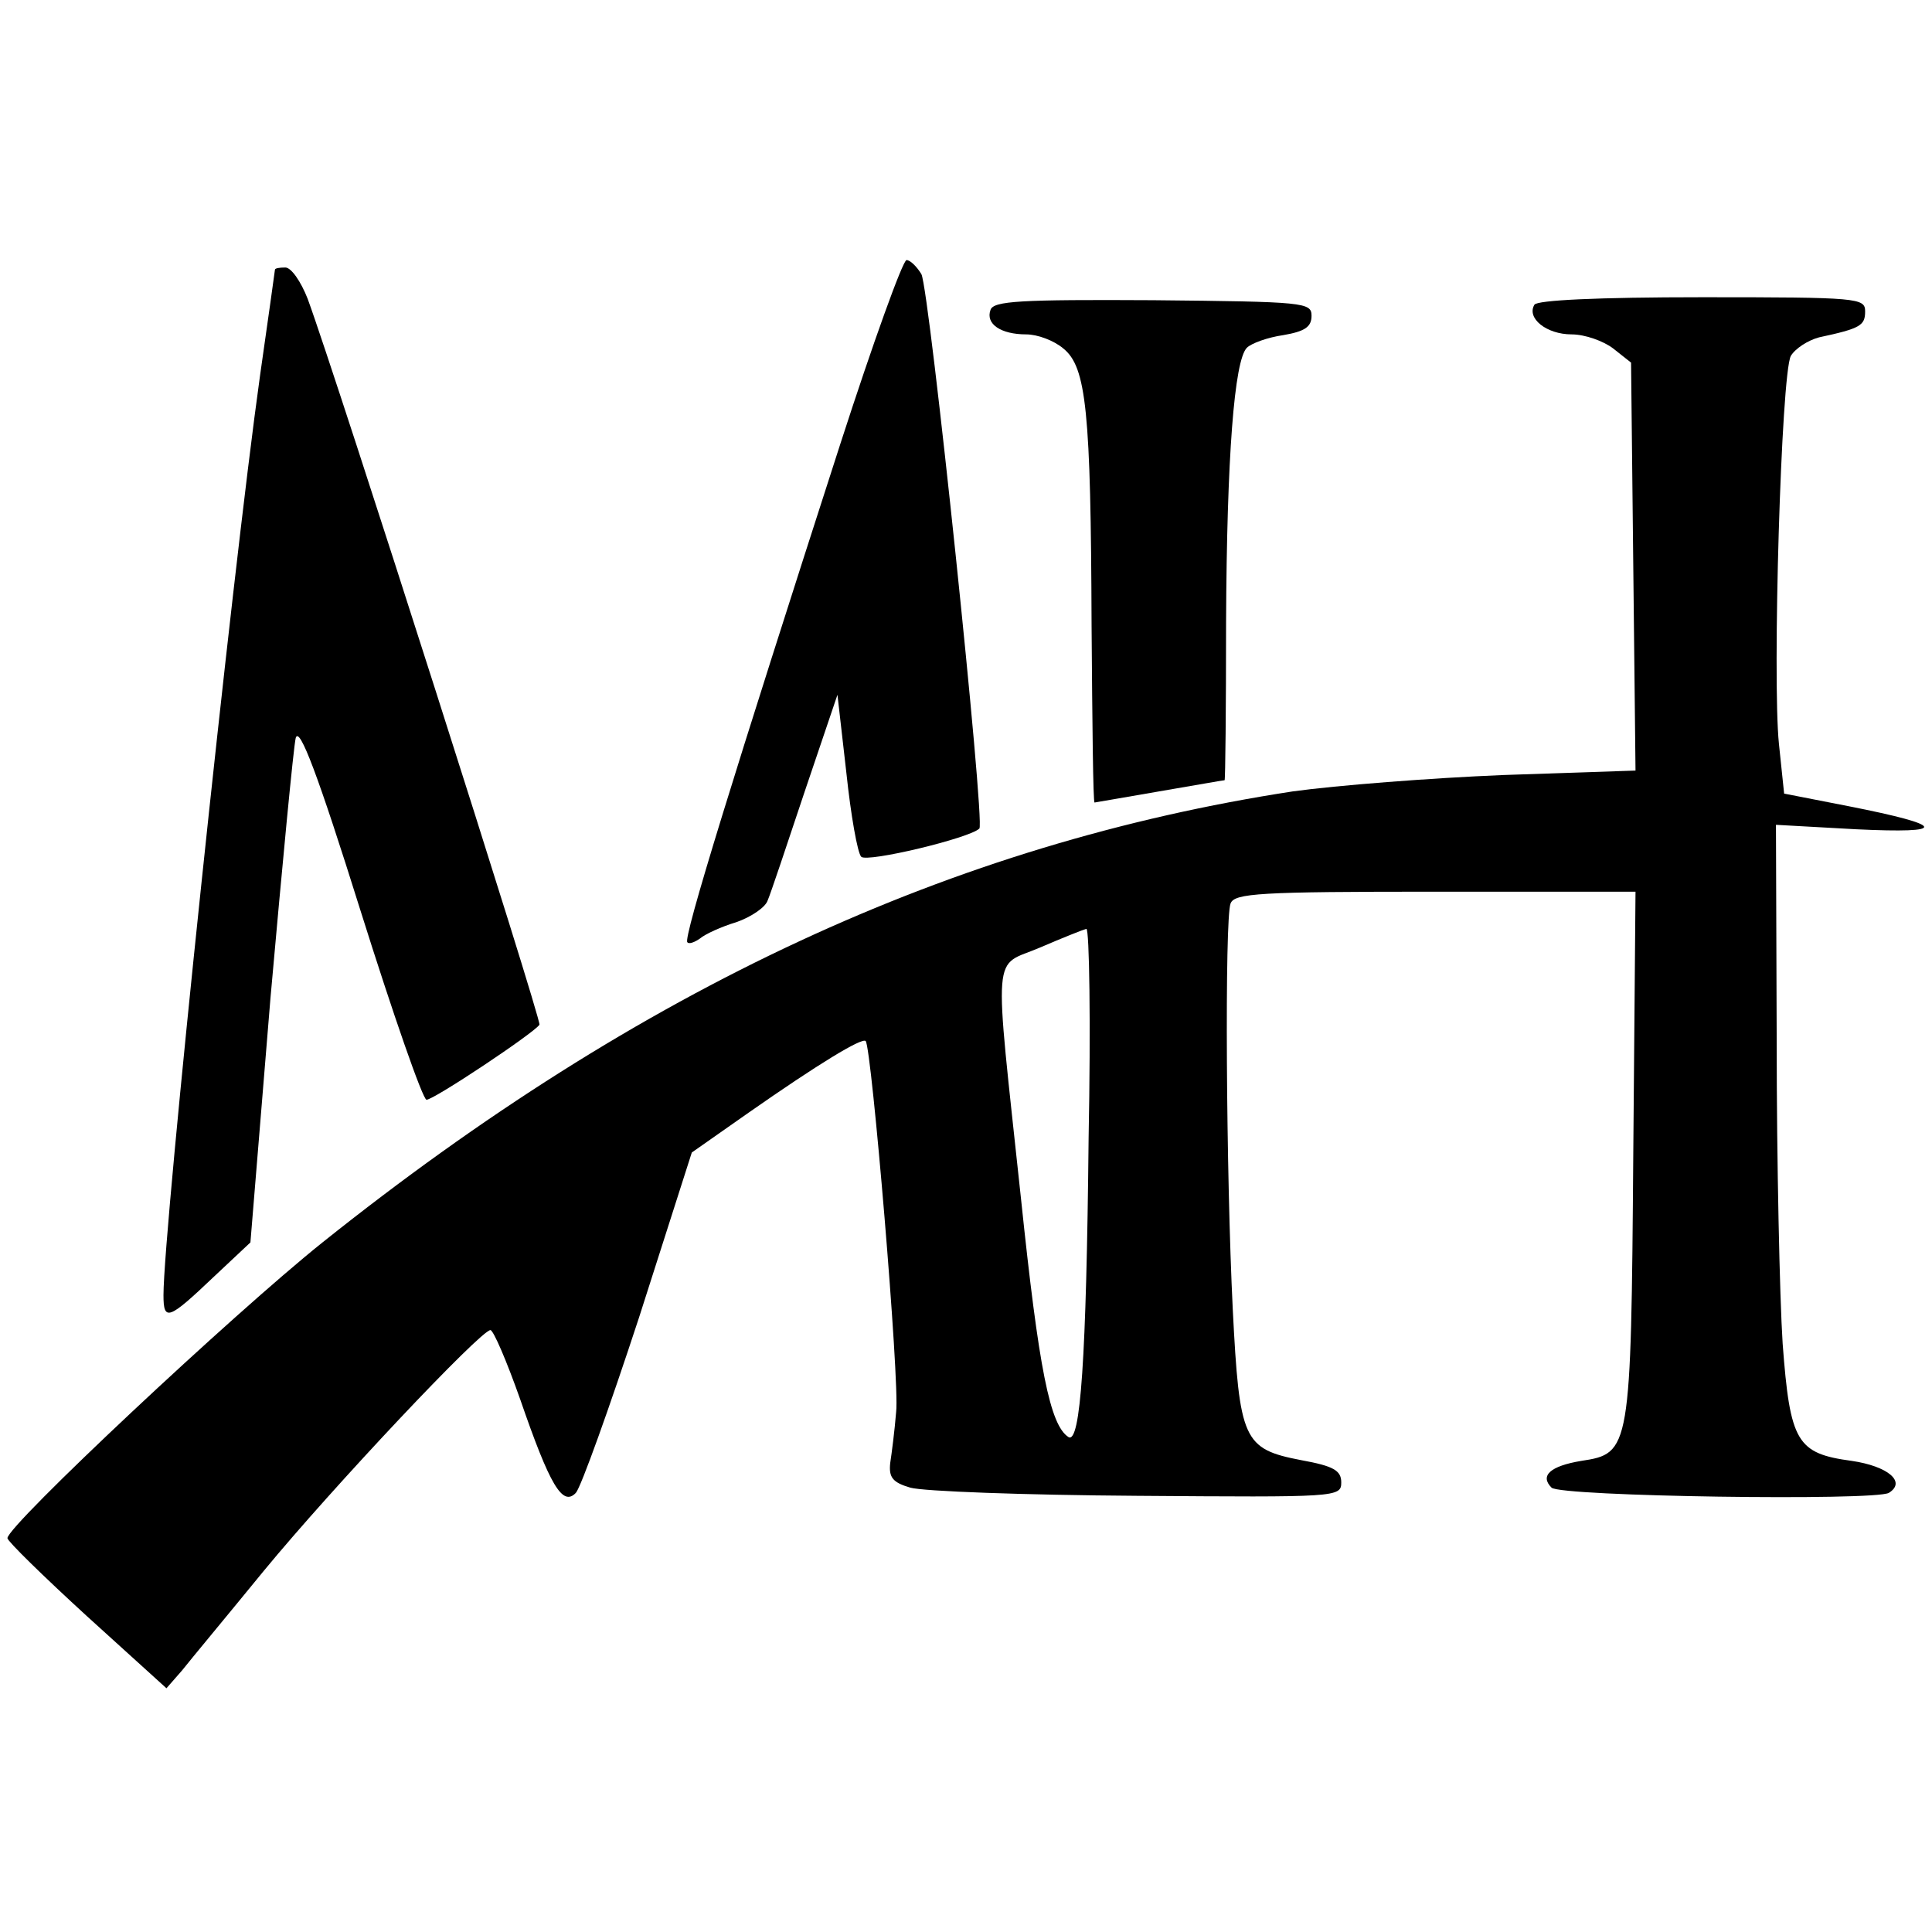
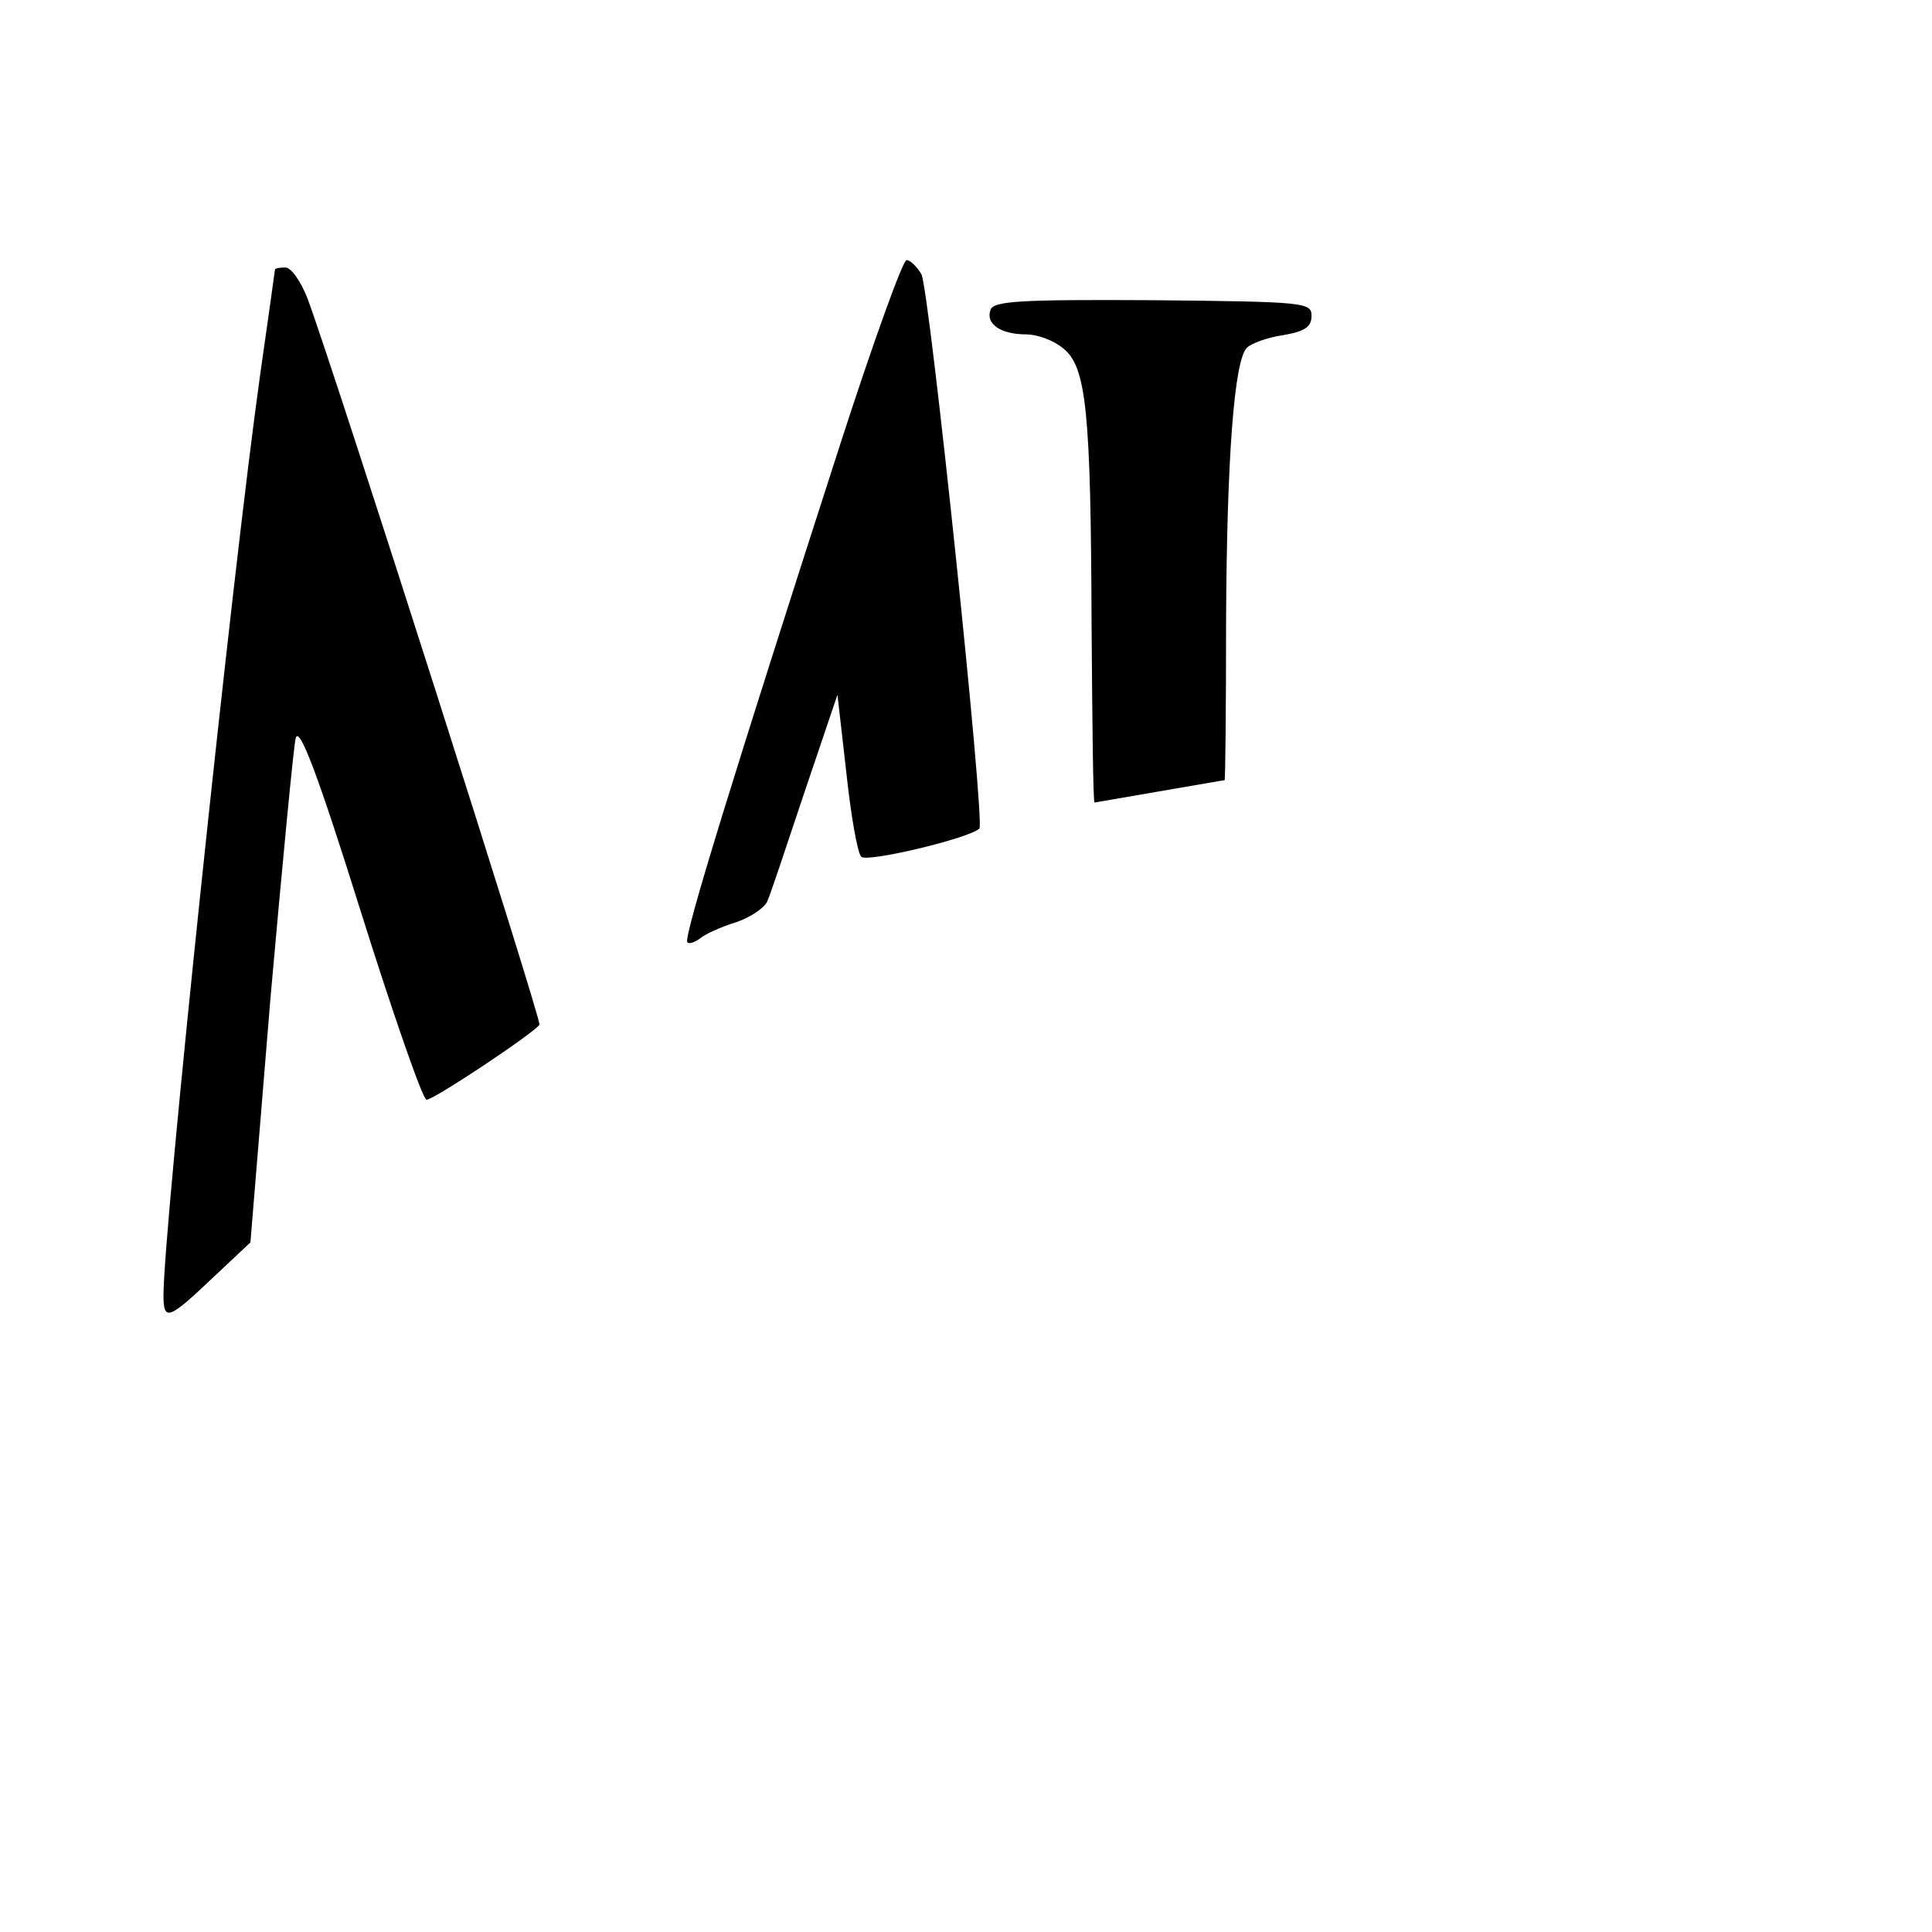
<svg xmlns="http://www.w3.org/2000/svg" version="1.0" width="260pt" height="260pt" viewBox="0 0 260 260" preserveAspectRatio="xMidYMid meet">
  <g transform="translate(0,260) scale(0.1,-0.1)" fill="#000000" stroke="none">
    <path d="M1131 2003 c-142 -440 -212 -666 -206 -671 2 -3 10 0 17 5 7 6 29 16 49 22 20 7 39 20 42 29 4 9 26 75 50 147 l44 130 12 -105 c6 -57 15 -108 20 -113 8 -8 146 25 159 38 8 8 -67 724 -78 746 -6 10 -15 19 -20 19 -5 0 -45 -111 -89 -247z" />
    <path d="M370 2237 c0 -1 -9 -65 -20 -142 -38 -271 -130 -1148 -130 -1238 0 -36 7 -33 68 25 l49 46 27 329 c16 180 31 338 34 350 5 16 30 -50 87 -232 44 -140 84 -255 89 -255 10 0 145 90 152 101 3 6 -272 868 -312 977 -9 23 -22 42 -30 42 -8 0 -14 -1 -14 -3z" />
    <path d="M1333 2183 c-7 -19 14 -33 48 -33 15 0 37 -8 50 -19 31 -25 37 -84 38 -373 1 -131 2 -238 4 -238 1 0 40 7 87 15 47 8 86 15 88 15 1 0 2 96 2 213 1 222 11 352 28 369 6 6 28 14 49 17 29 5 38 11 38 26 0 18 -9 19 -213 21 -179 1 -215 -1 -219 -13z" />
-     <path d="M2065 2190 c-11 -18 16 -40 50 -40 18 0 43 -9 56 -19 l24 -19 3 -275 3 -274 -178 -6 c-98 -4 -225 -14 -283 -22 -457 -70 -878 -265 -1306 -607 -120 -96 -424 -381 -424 -398 0 -4 48 -51 107 -105 l107 -97 21 24 c11 14 61 74 110 134 93 113 292 324 305 324 4 0 22 -42 40 -93 40 -116 57 -145 75 -126 7 8 45 114 85 236 l71 222 77 54 c93 65 152 101 157 96 8 -9 46 -458 41 -499 -2 -25 -6 -56 -8 -69 -2 -19 3 -26 27 -33 17 -5 154 -10 305 -11 269 -2 275 -2 275 18 0 16 -10 22 -54 30 -78 15 -83 27 -92 203 -9 182 -11 525 -3 546 5 14 39 16 276 16 l269 0 -3 -352 c-3 -400 -4 -404 -70 -414 -42 -7 -56 -20 -40 -36 12 -12 436 -18 454 -7 24 15 -2 36 -50 43 -74 10 -83 25 -93 158 -4 62 -8 245 -8 405 l-1 293 108 -6 c125 -6 122 5 -10 31 l-87 17 -7 67 c-9 88 3 497 16 522 6 10 23 21 38 25 56 12 62 16 62 35 0 18 -9 19 -219 19 -142 0 -222 -4 -226 -10z m-600 -1122 c-3 -298 -11 -411 -27 -402 -25 16 -40 91 -64 321 -37 346 -39 310 26 338 30 13 58 24 62 25 4 0 6 -127 3 -282z" />
  </g>
</svg>